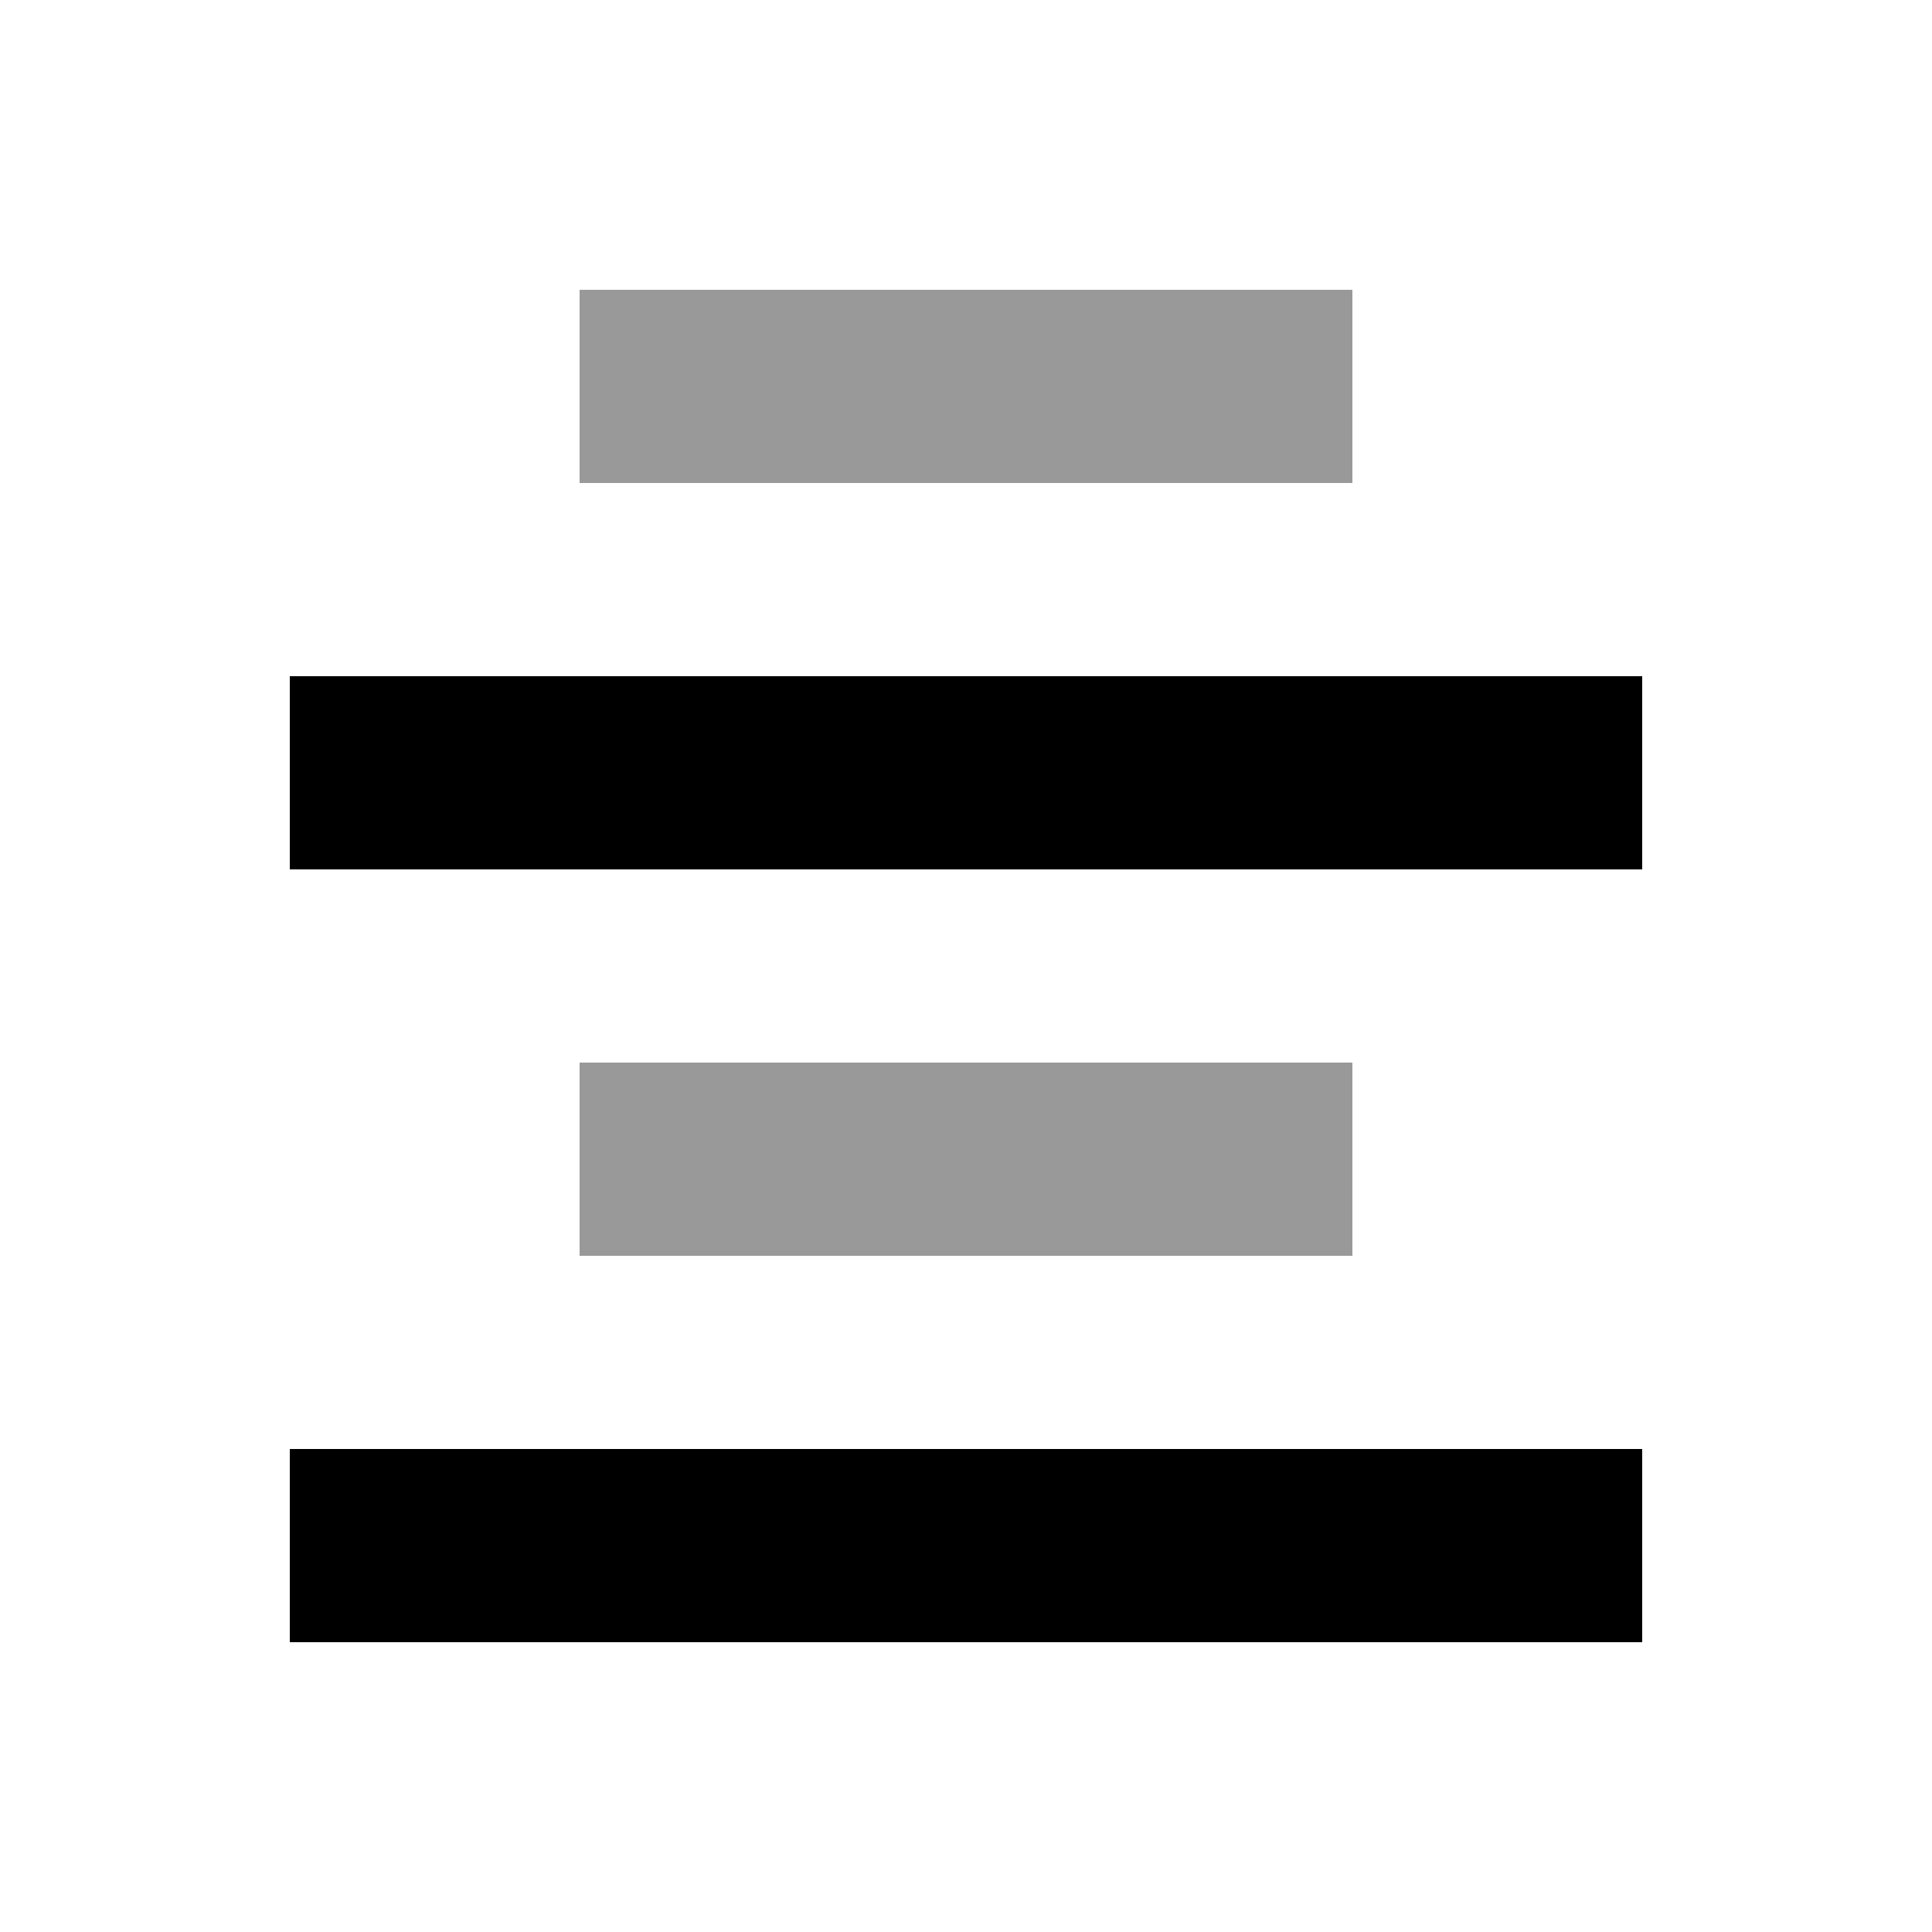
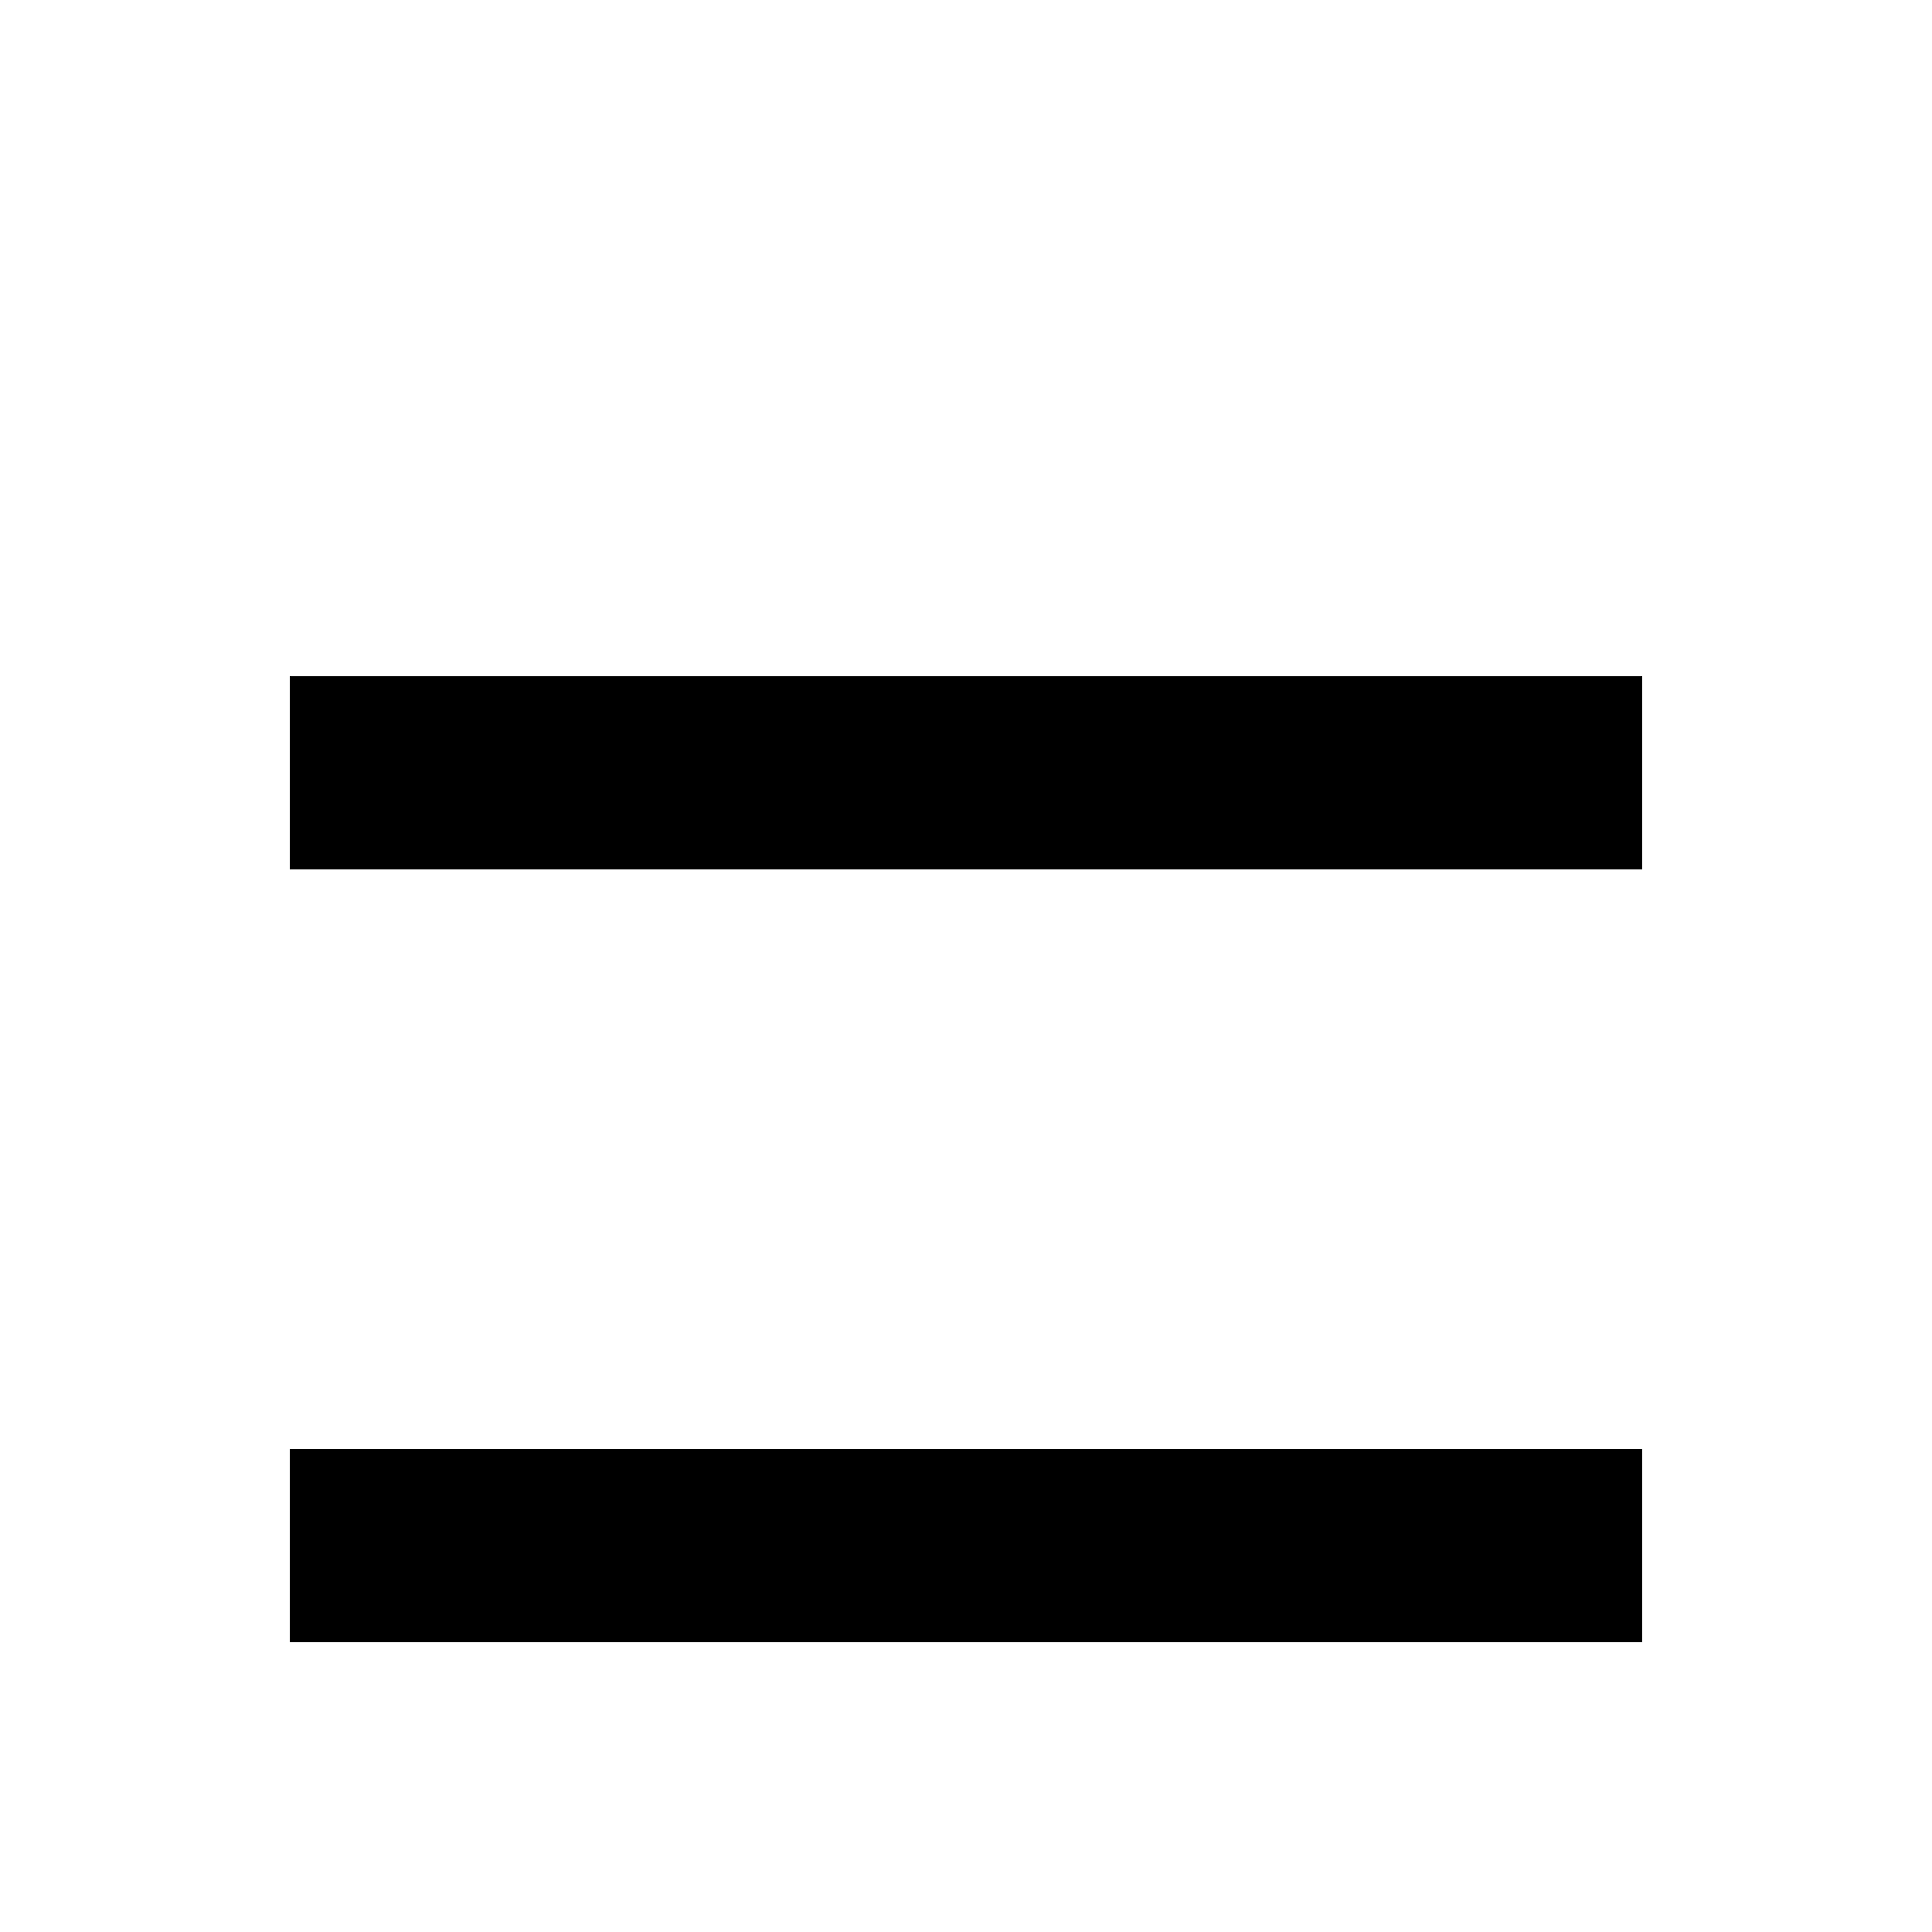
<svg xmlns="http://www.w3.org/2000/svg" viewBox="0 0 640 640">
-   <path opacity=".4" fill="currentColor" d="M192 96L192 160L448 160L448 96L192 96zM192 352L192 416L448 416L448 352L192 352z" />
-   <path fill="currentColor" d="M544 544L96 544L96 480L544 480L544 544zM544 288L96 288L96 224L544 224L544 288z" />
+   <path fill="currentColor" d="M544 544L96 544L96 480L544 480L544 544zM544 288L96 288L96 224L544 224z" />
</svg>